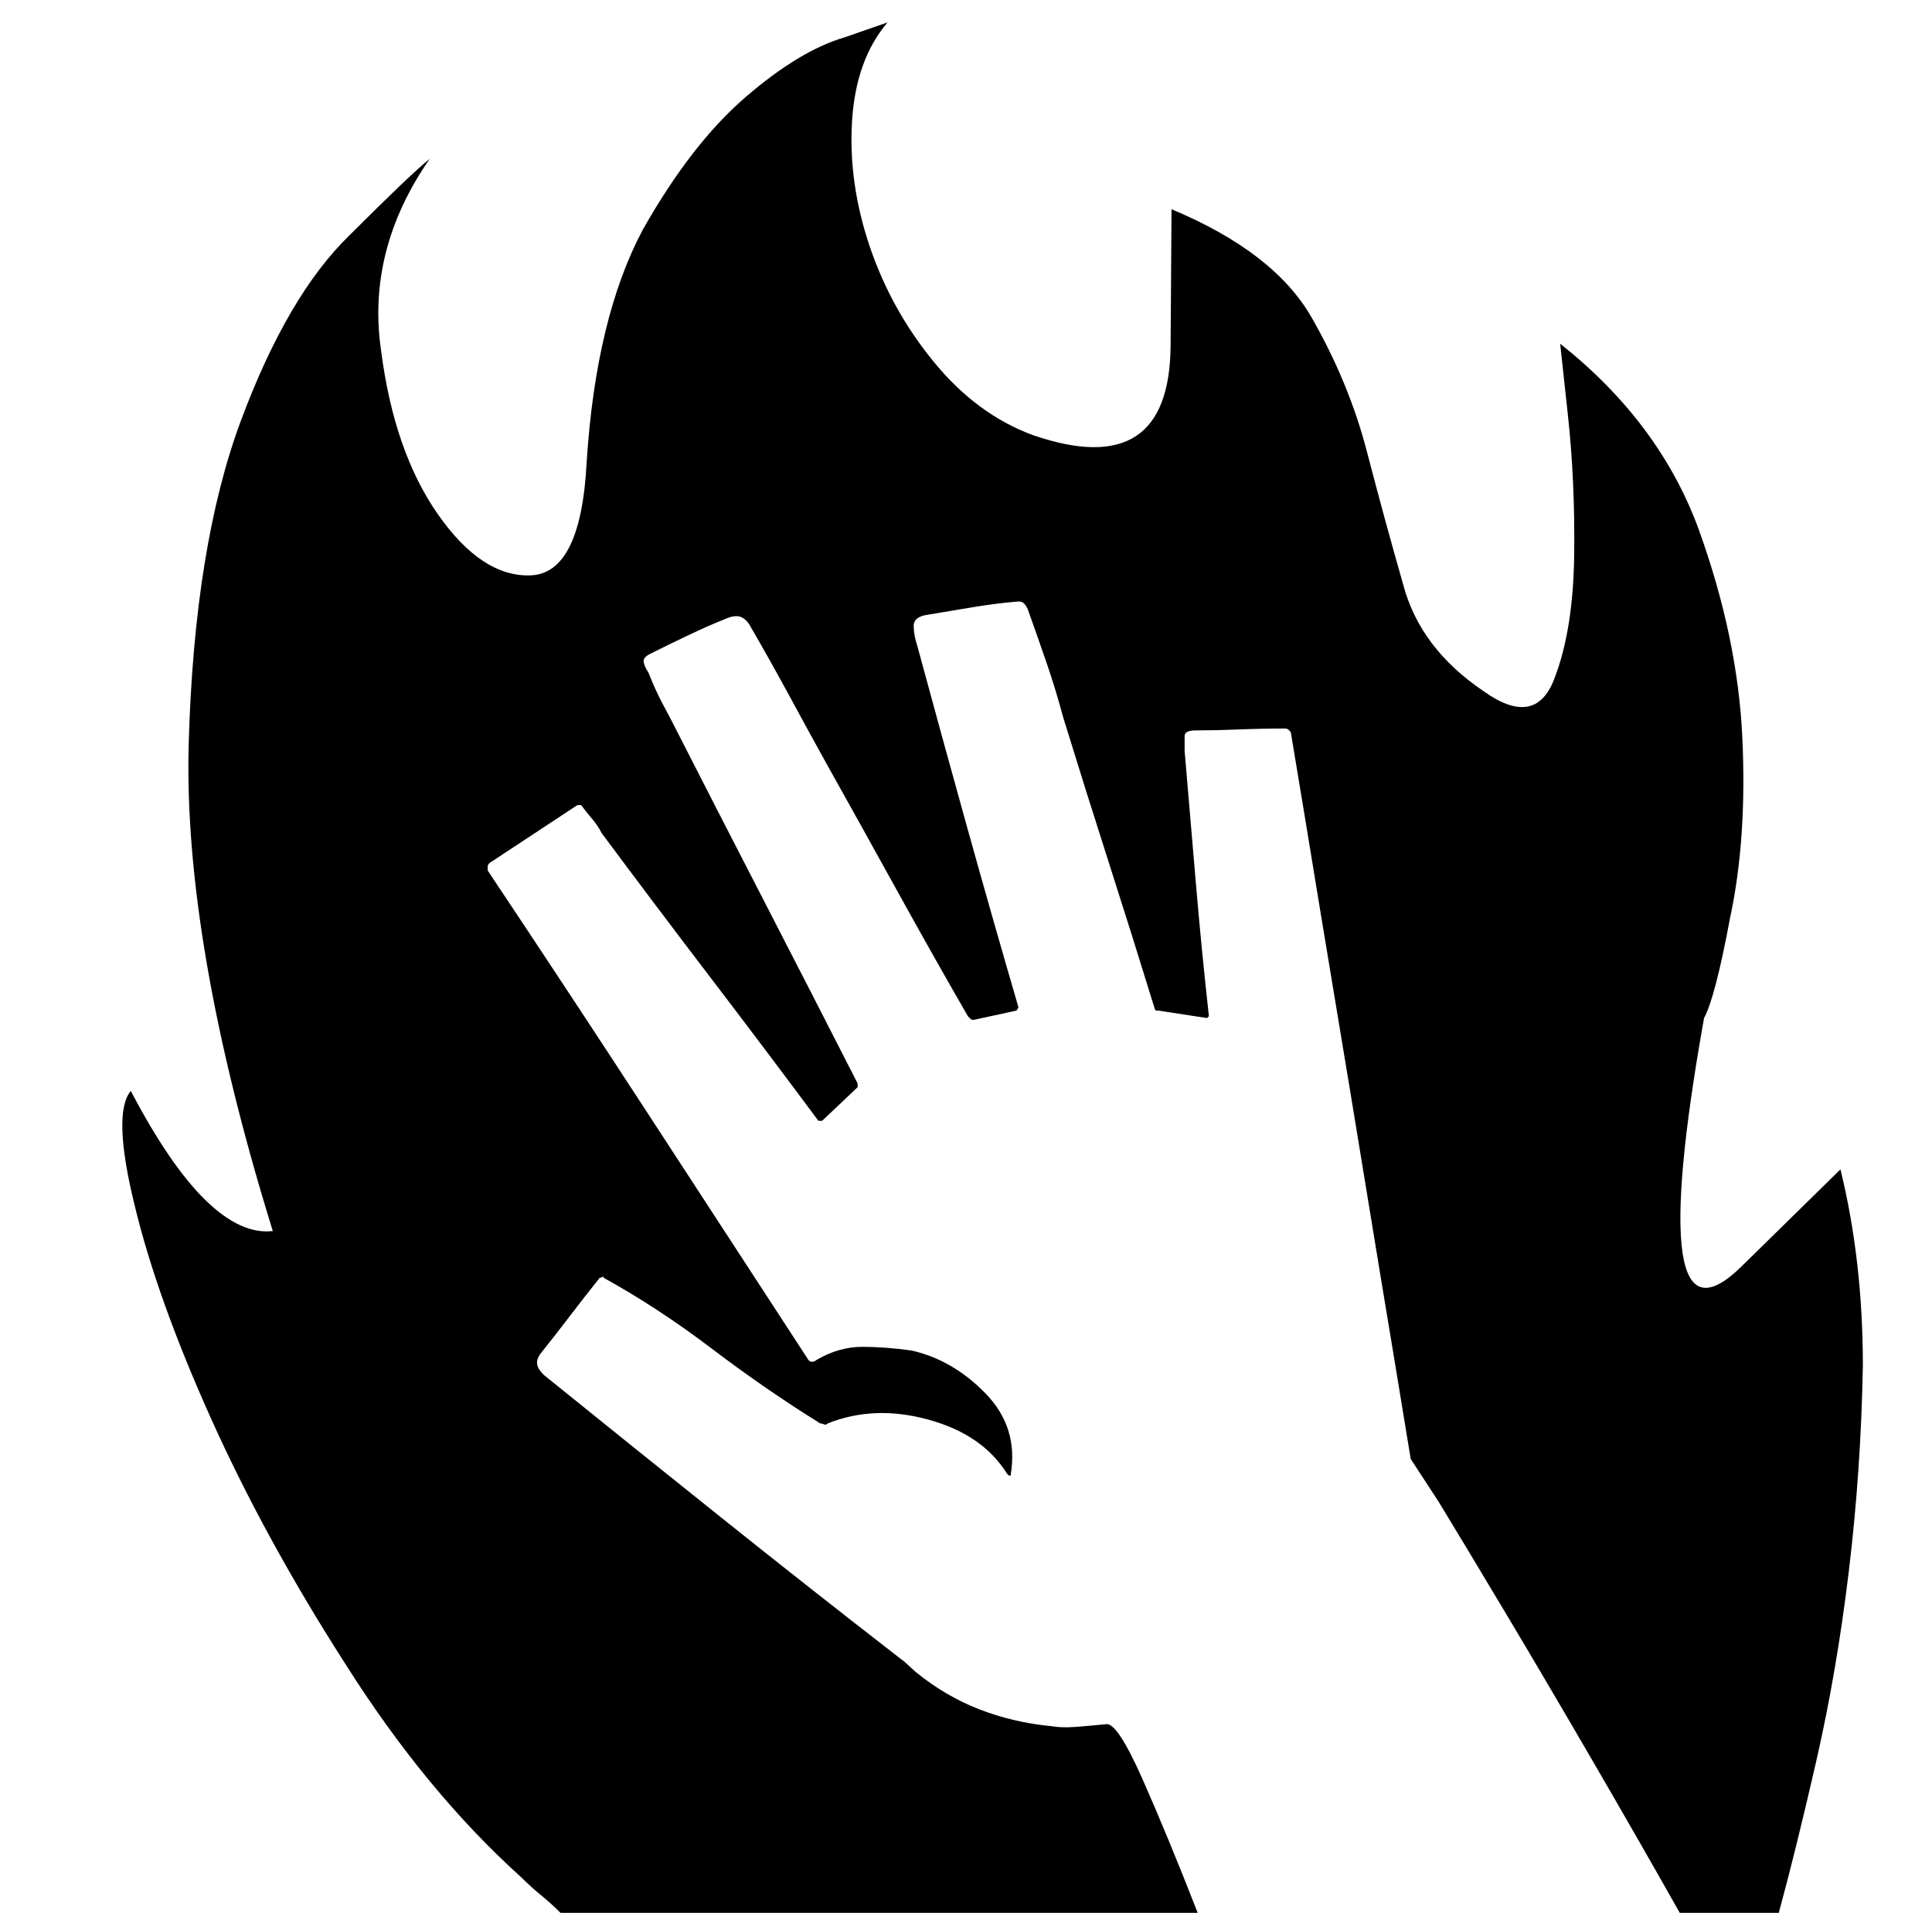
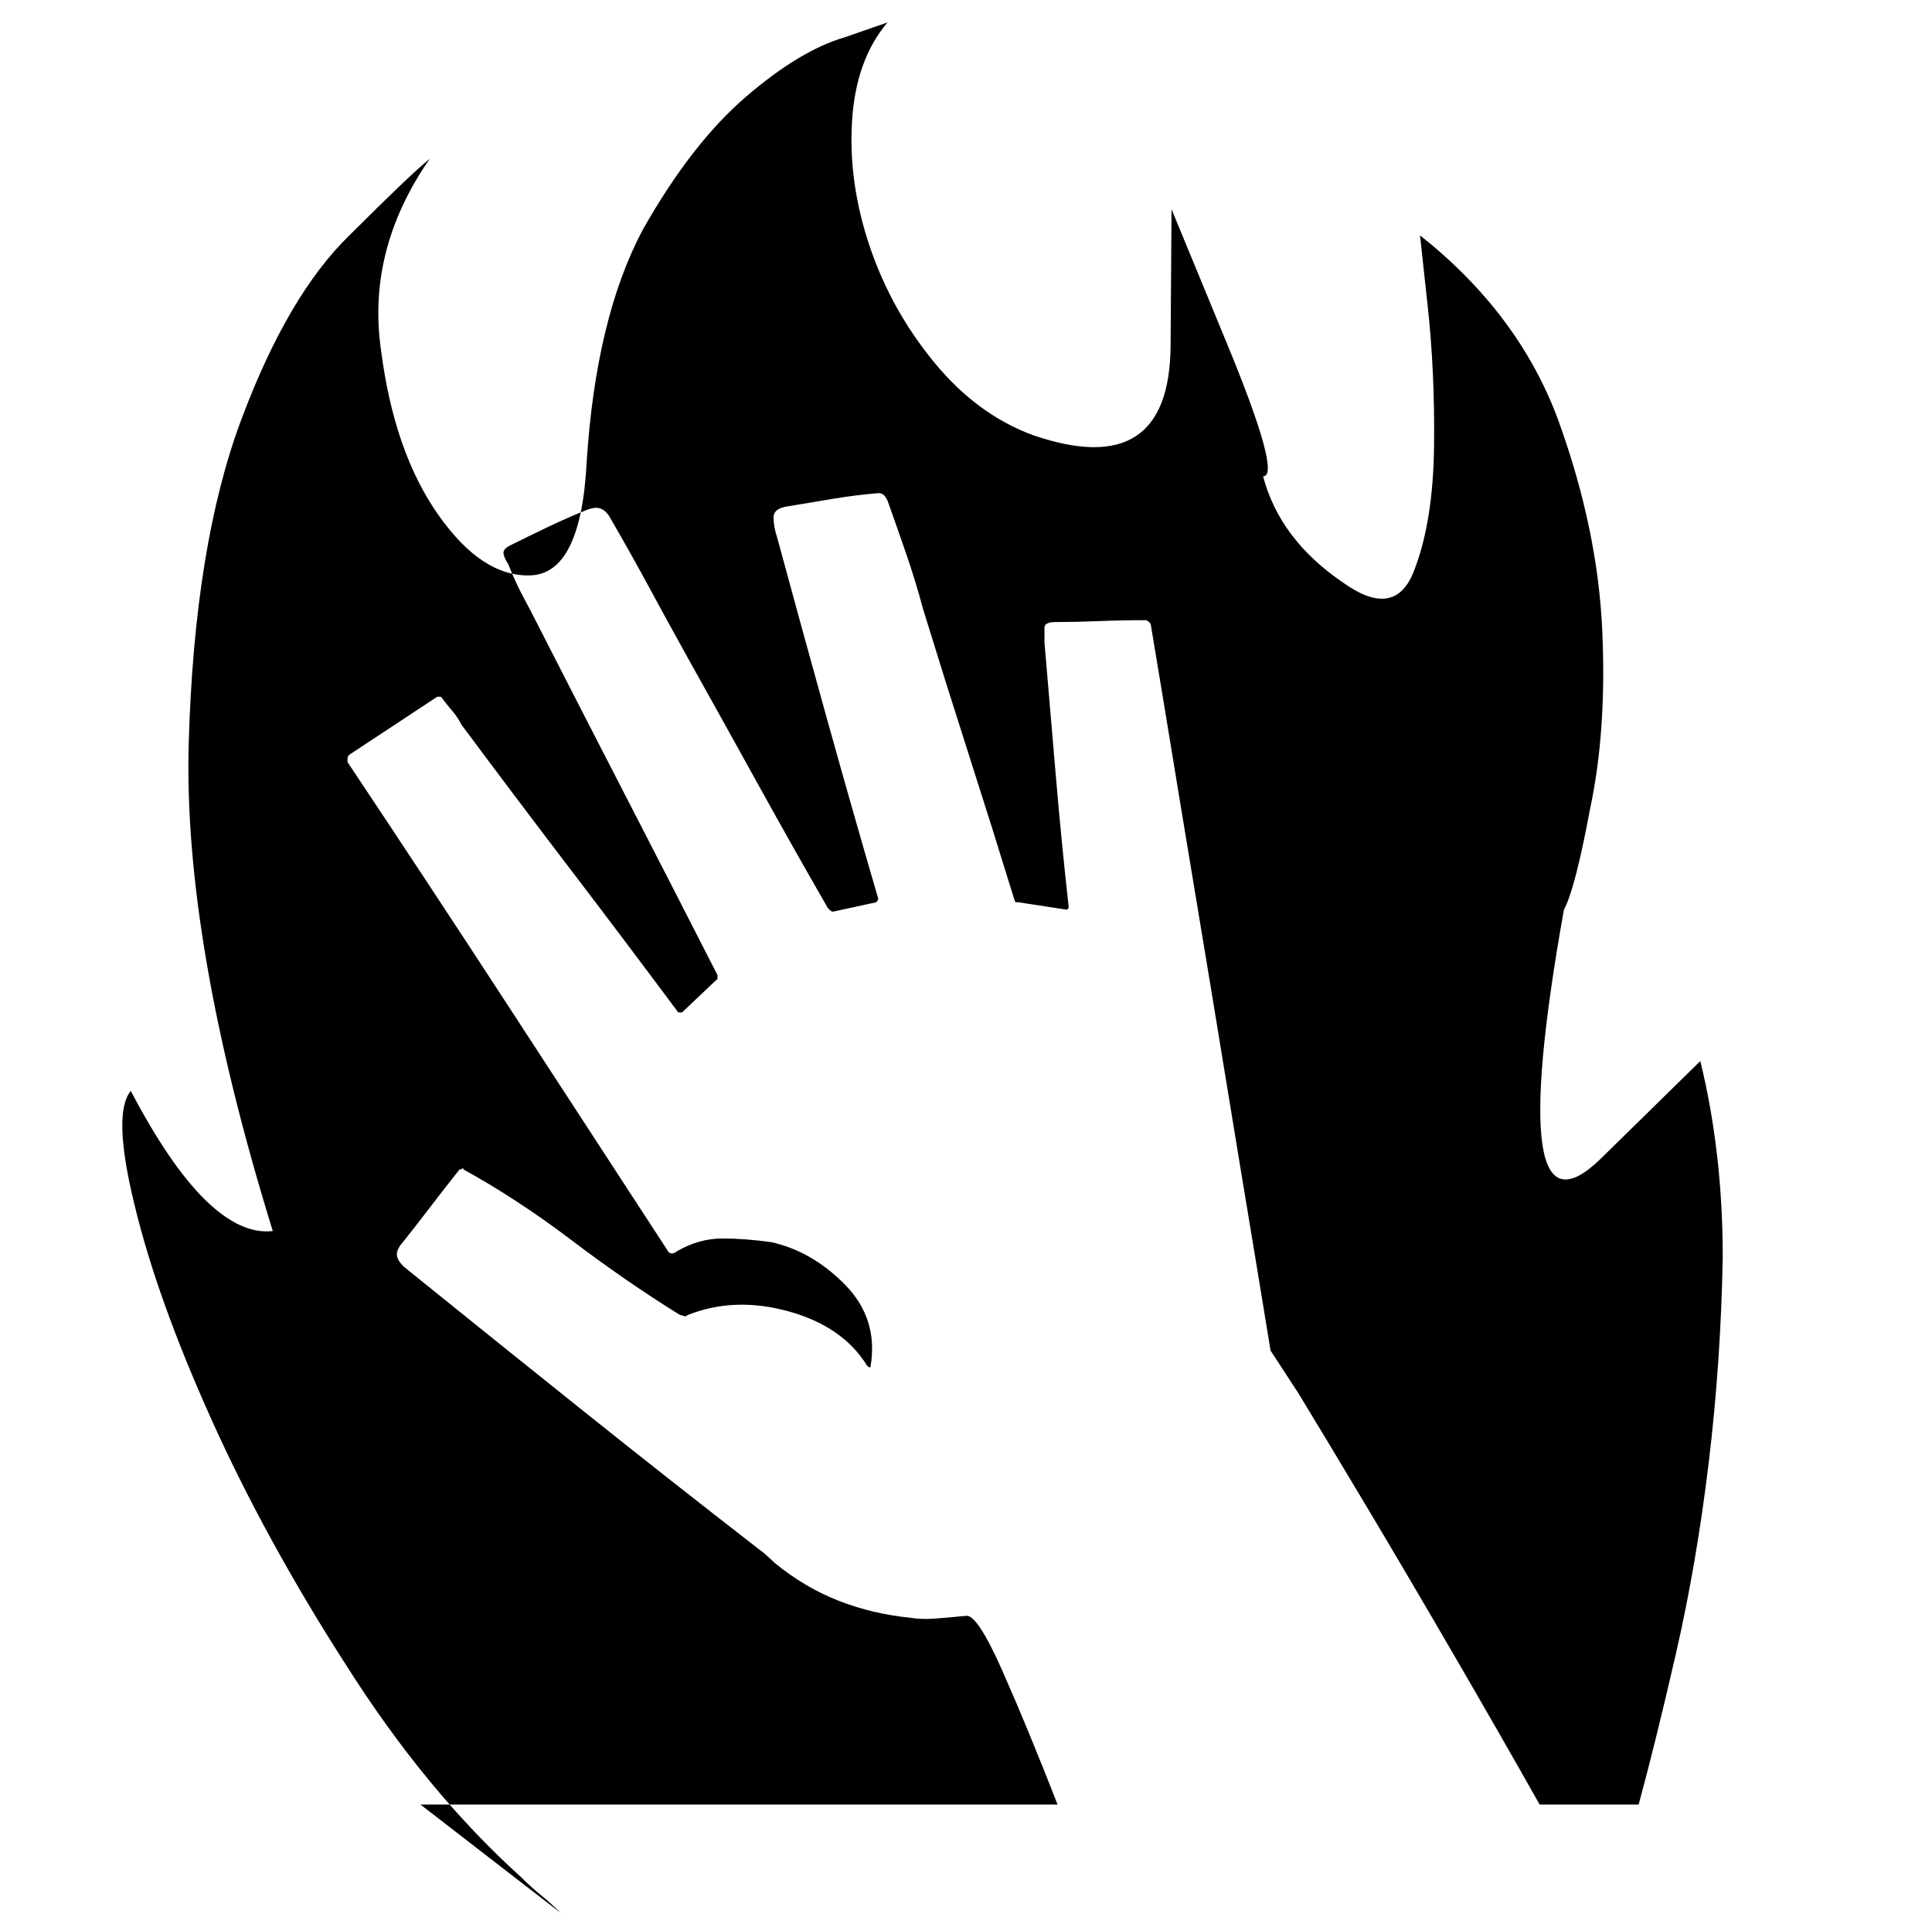
<svg xmlns="http://www.w3.org/2000/svg" version="1.1" viewBox="-10 0 1034 1024">
-   <path fill="currentColor" d="M290 1024q-5 -5 -10.5 -9.5t-10.5 -9.5q-51 -46 -94 -114q-43 -67 -72 -131.5t-41 -114.5q-12 -49 -2 -61q21 40 40 58.5t36 16.5q-48 -155 -45 -261t28 -173t58 -99q33 -33 43 -41q-34 49 -26 103q7 54 30.5 87.5t49.5 32.5q27 -1 30 -61q5 -77 30 -124q26 -46 55 -71 t53 -32l23 -8q-17 20 -19 53t9.5 67t34.5 62t53 39q73 25 73.5 -48l0.5 -73q55 23 75 58t29.5 71.5t19.5 71.5q9 34 43 57q28 20 38 -7q10 -26 10.5 -66t-3.5 -76l-4 -37q53 42 74 99q21 58 23.5 112t-6.5 96q-8 43 -14 54q-33 185 20 133l53 -52q12 49 12 105 q-1 56 -7.5 110t-17.5 102t-20 81h-53q-22 -39 -47 -82t-46.5 -79t-35.5 -59l-15 -23q-8 -49 -16 -97q-8 -49 -16 -97.5t-16 -96.5q-8 -49 -16 -97q0 -1 -1 -2t-2 -1q-13 0 -25 0.5t-23 0.5q-6 0 -6 3v8q3 35 6 70.5t7 71.5v0v0l-0.5 0.5l-0.5 0.5v0v0l-26 -4h-1.5t-0.5 -1 q-12 -39 -24.5 -78t-24.5 -78q-4 -15 -9 -29.5t-10 -28.5q-1 -2 -2 -3t-3 -1q-12 1 -24 3l-24 4q-8 1 -8 6t2 11q13 48 26.5 96.5t27.5 96.5v0.5t-1 1.5l-23 5q-1 0 -1.5 -0.5l-1.5 -1.5q-19 -33 -37.5 -66.5t-37.5 -67.5q-10 -18 -20 -36.5t-21 -37.5q-2 -4 -5 -5.5t-8 0.5 q-10 4 -20.5 9t-20.5 10q-4 2 -3.5 4.5t2.5 5.5q4 10 7.5 16.5t4.5 8.5q25 49 50 97.5t50 97.5v0.5v1.5l-19 18v0v0h-0.5h-1.5v0v0q-29 -39 -58 -77t-58 -77q-2 -4 -5 -7.5t-6 -7.5h-1h-1l-47 31q-1 1 -1 2v2q44 66 86 130.5t85 130.5q1 2 2.5 2t2.5 -1q12 -7 24.5 -7 t26.5 2q22 5 39.5 23t13.5 43q0 1 -0.5 1t-1.5 -1q-13 -21 -42 -29t-54 2q-1 1 -2 0.5t-2 -0.5q-29 -18 -58 -40t-58 -38q0 -1 -0.5 -0.5t-1.5 0.5q-8 10 -16 20.5t-16 20.5q-2 3 -1.5 5.5t3.5 5.5q47 38 94.5 76t96.5 76l2 1.5t6 5.5q16 13 34 20t38 9q6 1 13 0.5t17 -1.5 q6 -1 19.5 29.5t29.5 71.5h-341v0z" />
+   <path fill="currentColor" d="M290 1024q-5 -5 -10.5 -9.5t-10.5 -9.5q-51 -46 -94 -114q-43 -67 -72 -131.5t-41 -114.5q-12 -49 -2 -61q21 40 40 58.5t36 16.5q-48 -155 -45 -261t28 -173t58 -99q33 -33 43 -41q-34 49 -26 103q7 54 30.5 87.5t49.5 32.5q27 -1 30 -61q5 -77 30 -124q26 -46 55 -71 t53 -32l23 -8q-17 20 -19 53t9.5 67t34.5 62t53 39q73 25 73.5 -48l0.5 -73t29.5 71.5t19.5 71.5q9 34 43 57q28 20 38 -7q10 -26 10.5 -66t-3.5 -76l-4 -37q53 42 74 99q21 58 23.5 112t-6.5 96q-8 43 -14 54q-33 185 20 133l53 -52q12 49 12 105 q-1 56 -7.5 110t-17.5 102t-20 81h-53q-22 -39 -47 -82t-46.5 -79t-35.5 -59l-15 -23q-8 -49 -16 -97q-8 -49 -16 -97.5t-16 -96.5q-8 -49 -16 -97q0 -1 -1 -2t-2 -1q-13 0 -25 0.5t-23 0.5q-6 0 -6 3v8q3 35 6 70.5t7 71.5v0v0l-0.5 0.5l-0.5 0.5v0v0l-26 -4h-1.5t-0.5 -1 q-12 -39 -24.5 -78t-24.5 -78q-4 -15 -9 -29.5t-10 -28.5q-1 -2 -2 -3t-3 -1q-12 1 -24 3l-24 4q-8 1 -8 6t2 11q13 48 26.5 96.5t27.5 96.5v0.5t-1 1.5l-23 5q-1 0 -1.5 -0.5l-1.5 -1.5q-19 -33 -37.5 -66.5t-37.5 -67.5q-10 -18 -20 -36.5t-21 -37.5q-2 -4 -5 -5.5t-8 0.5 q-10 4 -20.5 9t-20.5 10q-4 2 -3.5 4.5t2.5 5.5q4 10 7.5 16.5t4.5 8.5q25 49 50 97.5t50 97.5v0.5v1.5l-19 18v0v0h-0.5h-1.5v0v0q-29 -39 -58 -77t-58 -77q-2 -4 -5 -7.5t-6 -7.5h-1h-1l-47 31q-1 1 -1 2v2q44 66 86 130.5t85 130.5q1 2 2.5 2t2.5 -1q12 -7 24.5 -7 t26.5 2q22 5 39.5 23t13.5 43q0 1 -0.5 1t-1.5 -1q-13 -21 -42 -29t-54 2q-1 1 -2 0.5t-2 -0.5q-29 -18 -58 -40t-58 -38q0 -1 -0.5 -0.5t-1.5 0.5q-8 10 -16 20.5t-16 20.5q-2 3 -1.5 5.5t3.5 5.5q47 38 94.5 76t96.5 76l2 1.5t6 5.5q16 13 34 20t38 9q6 1 13 0.5t17 -1.5 q6 -1 19.5 29.5t29.5 71.5h-341v0z" />
</svg>